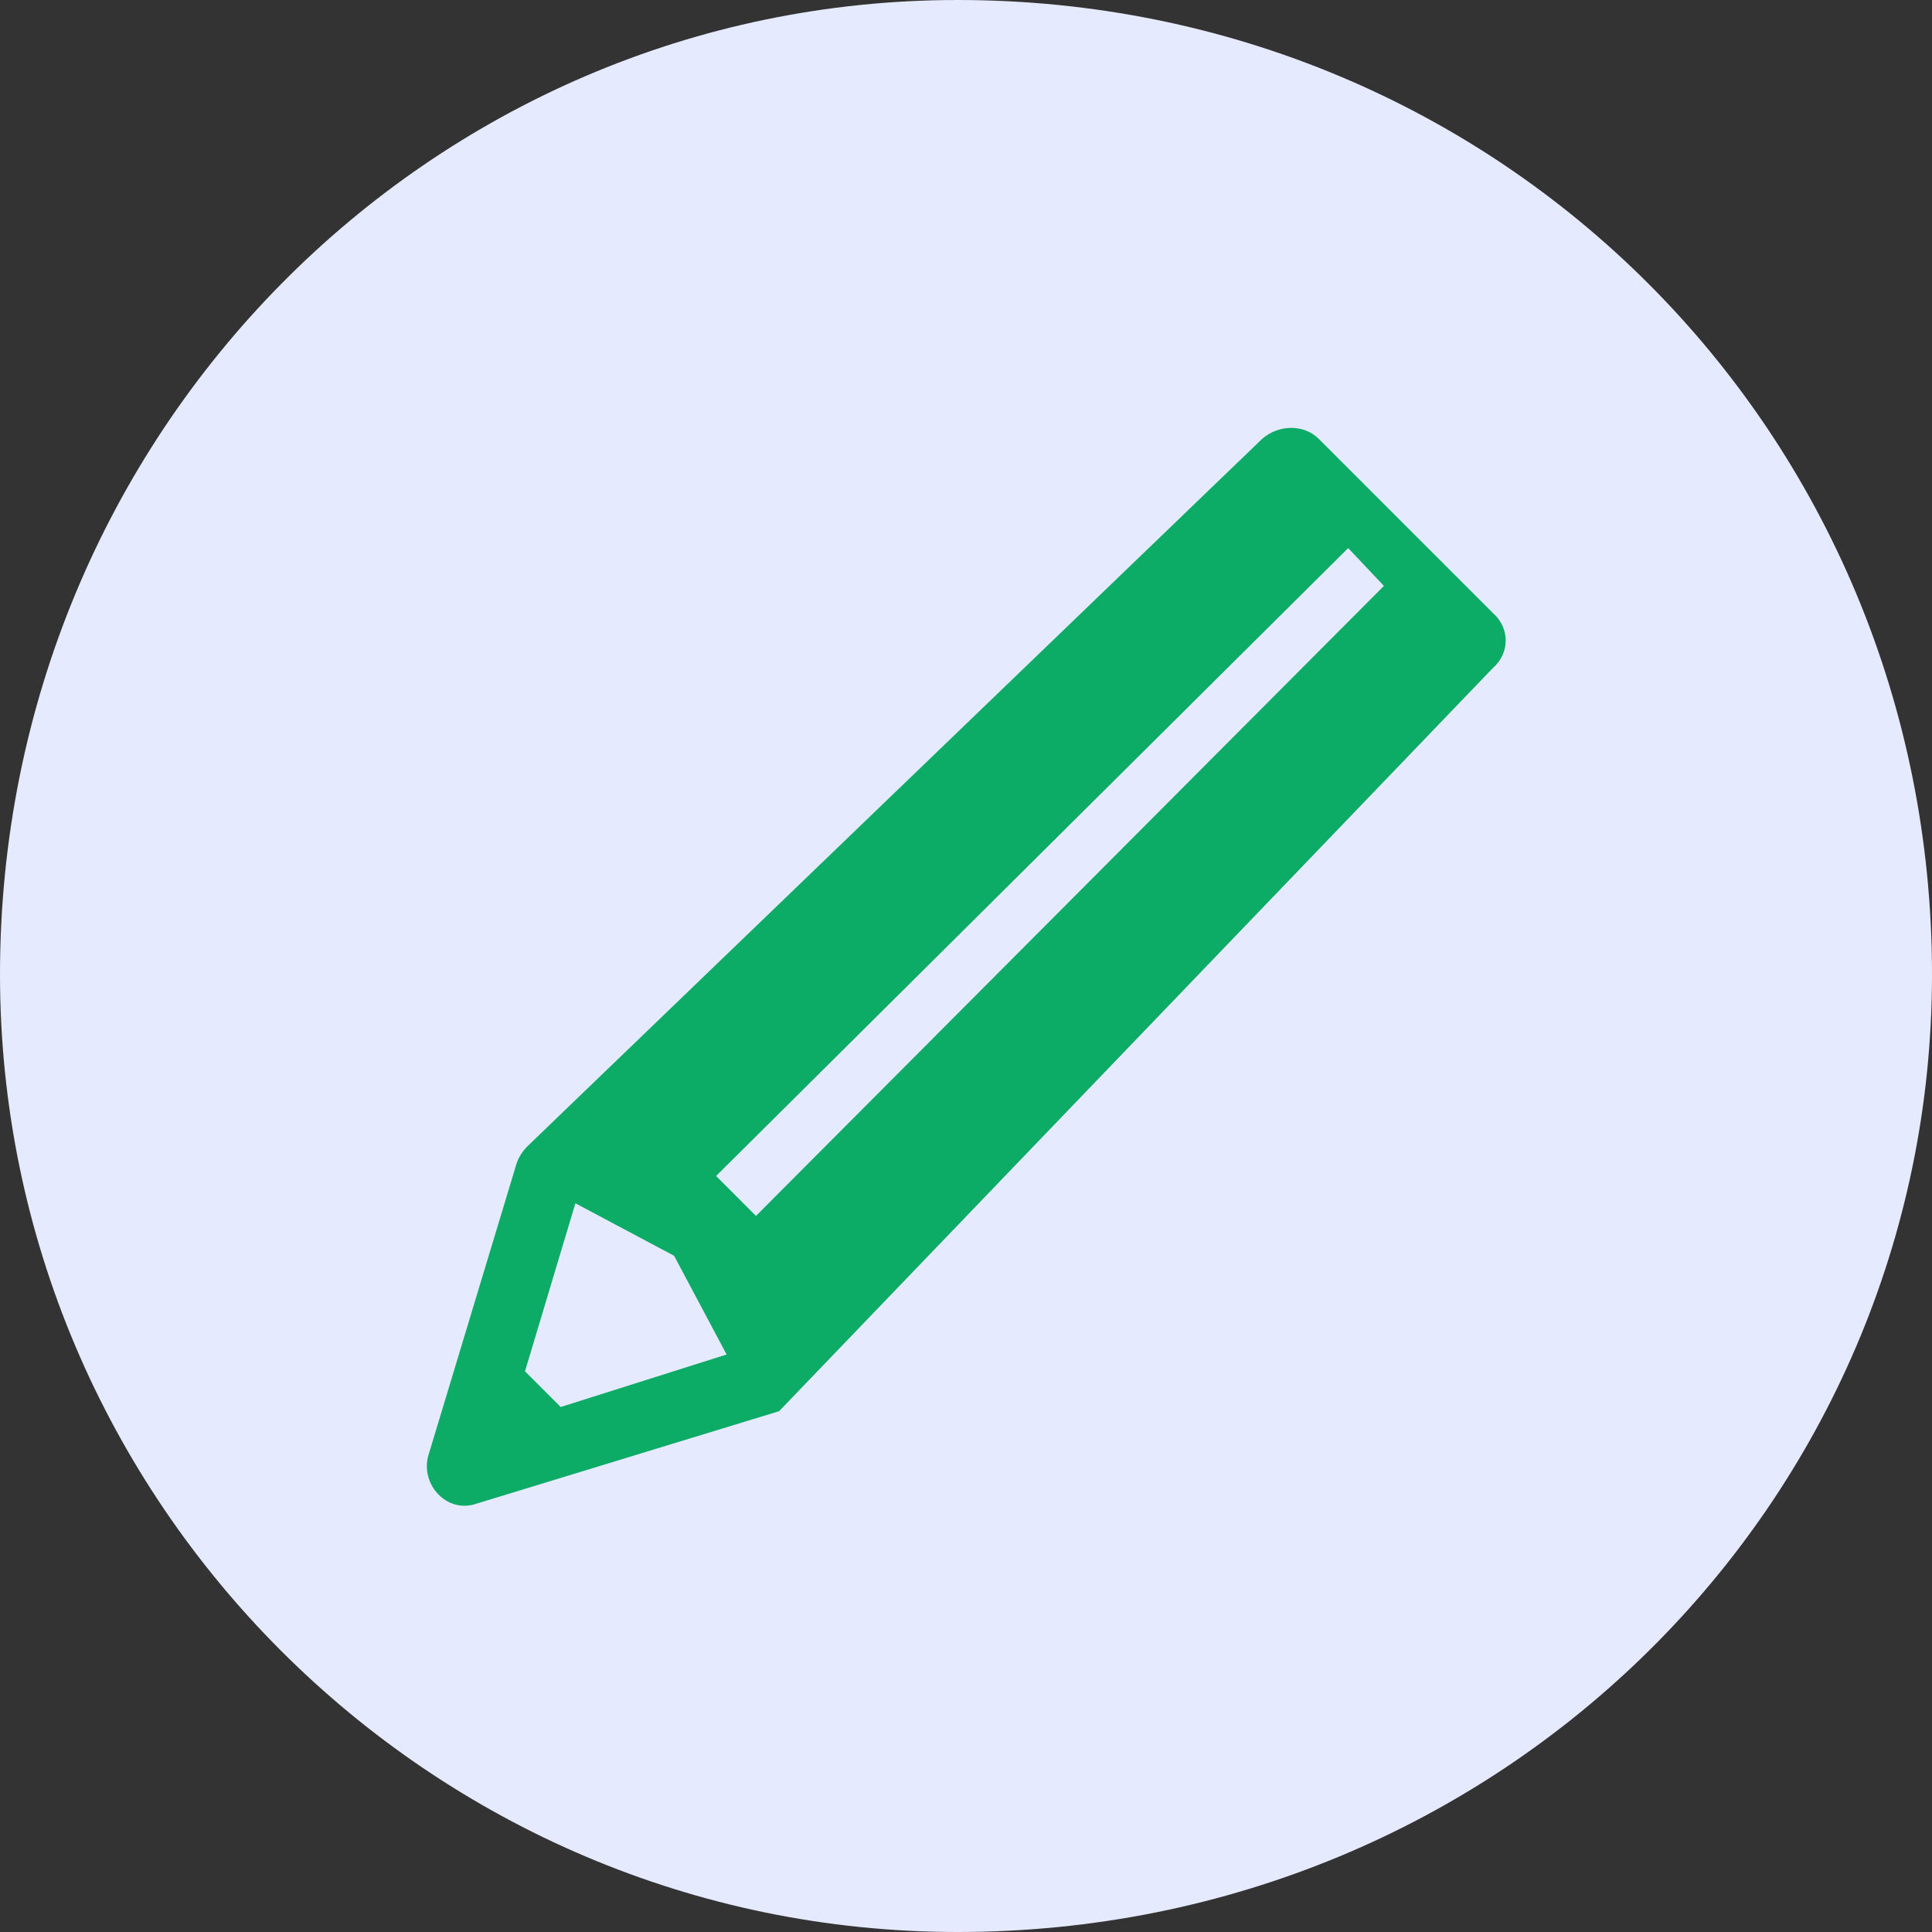
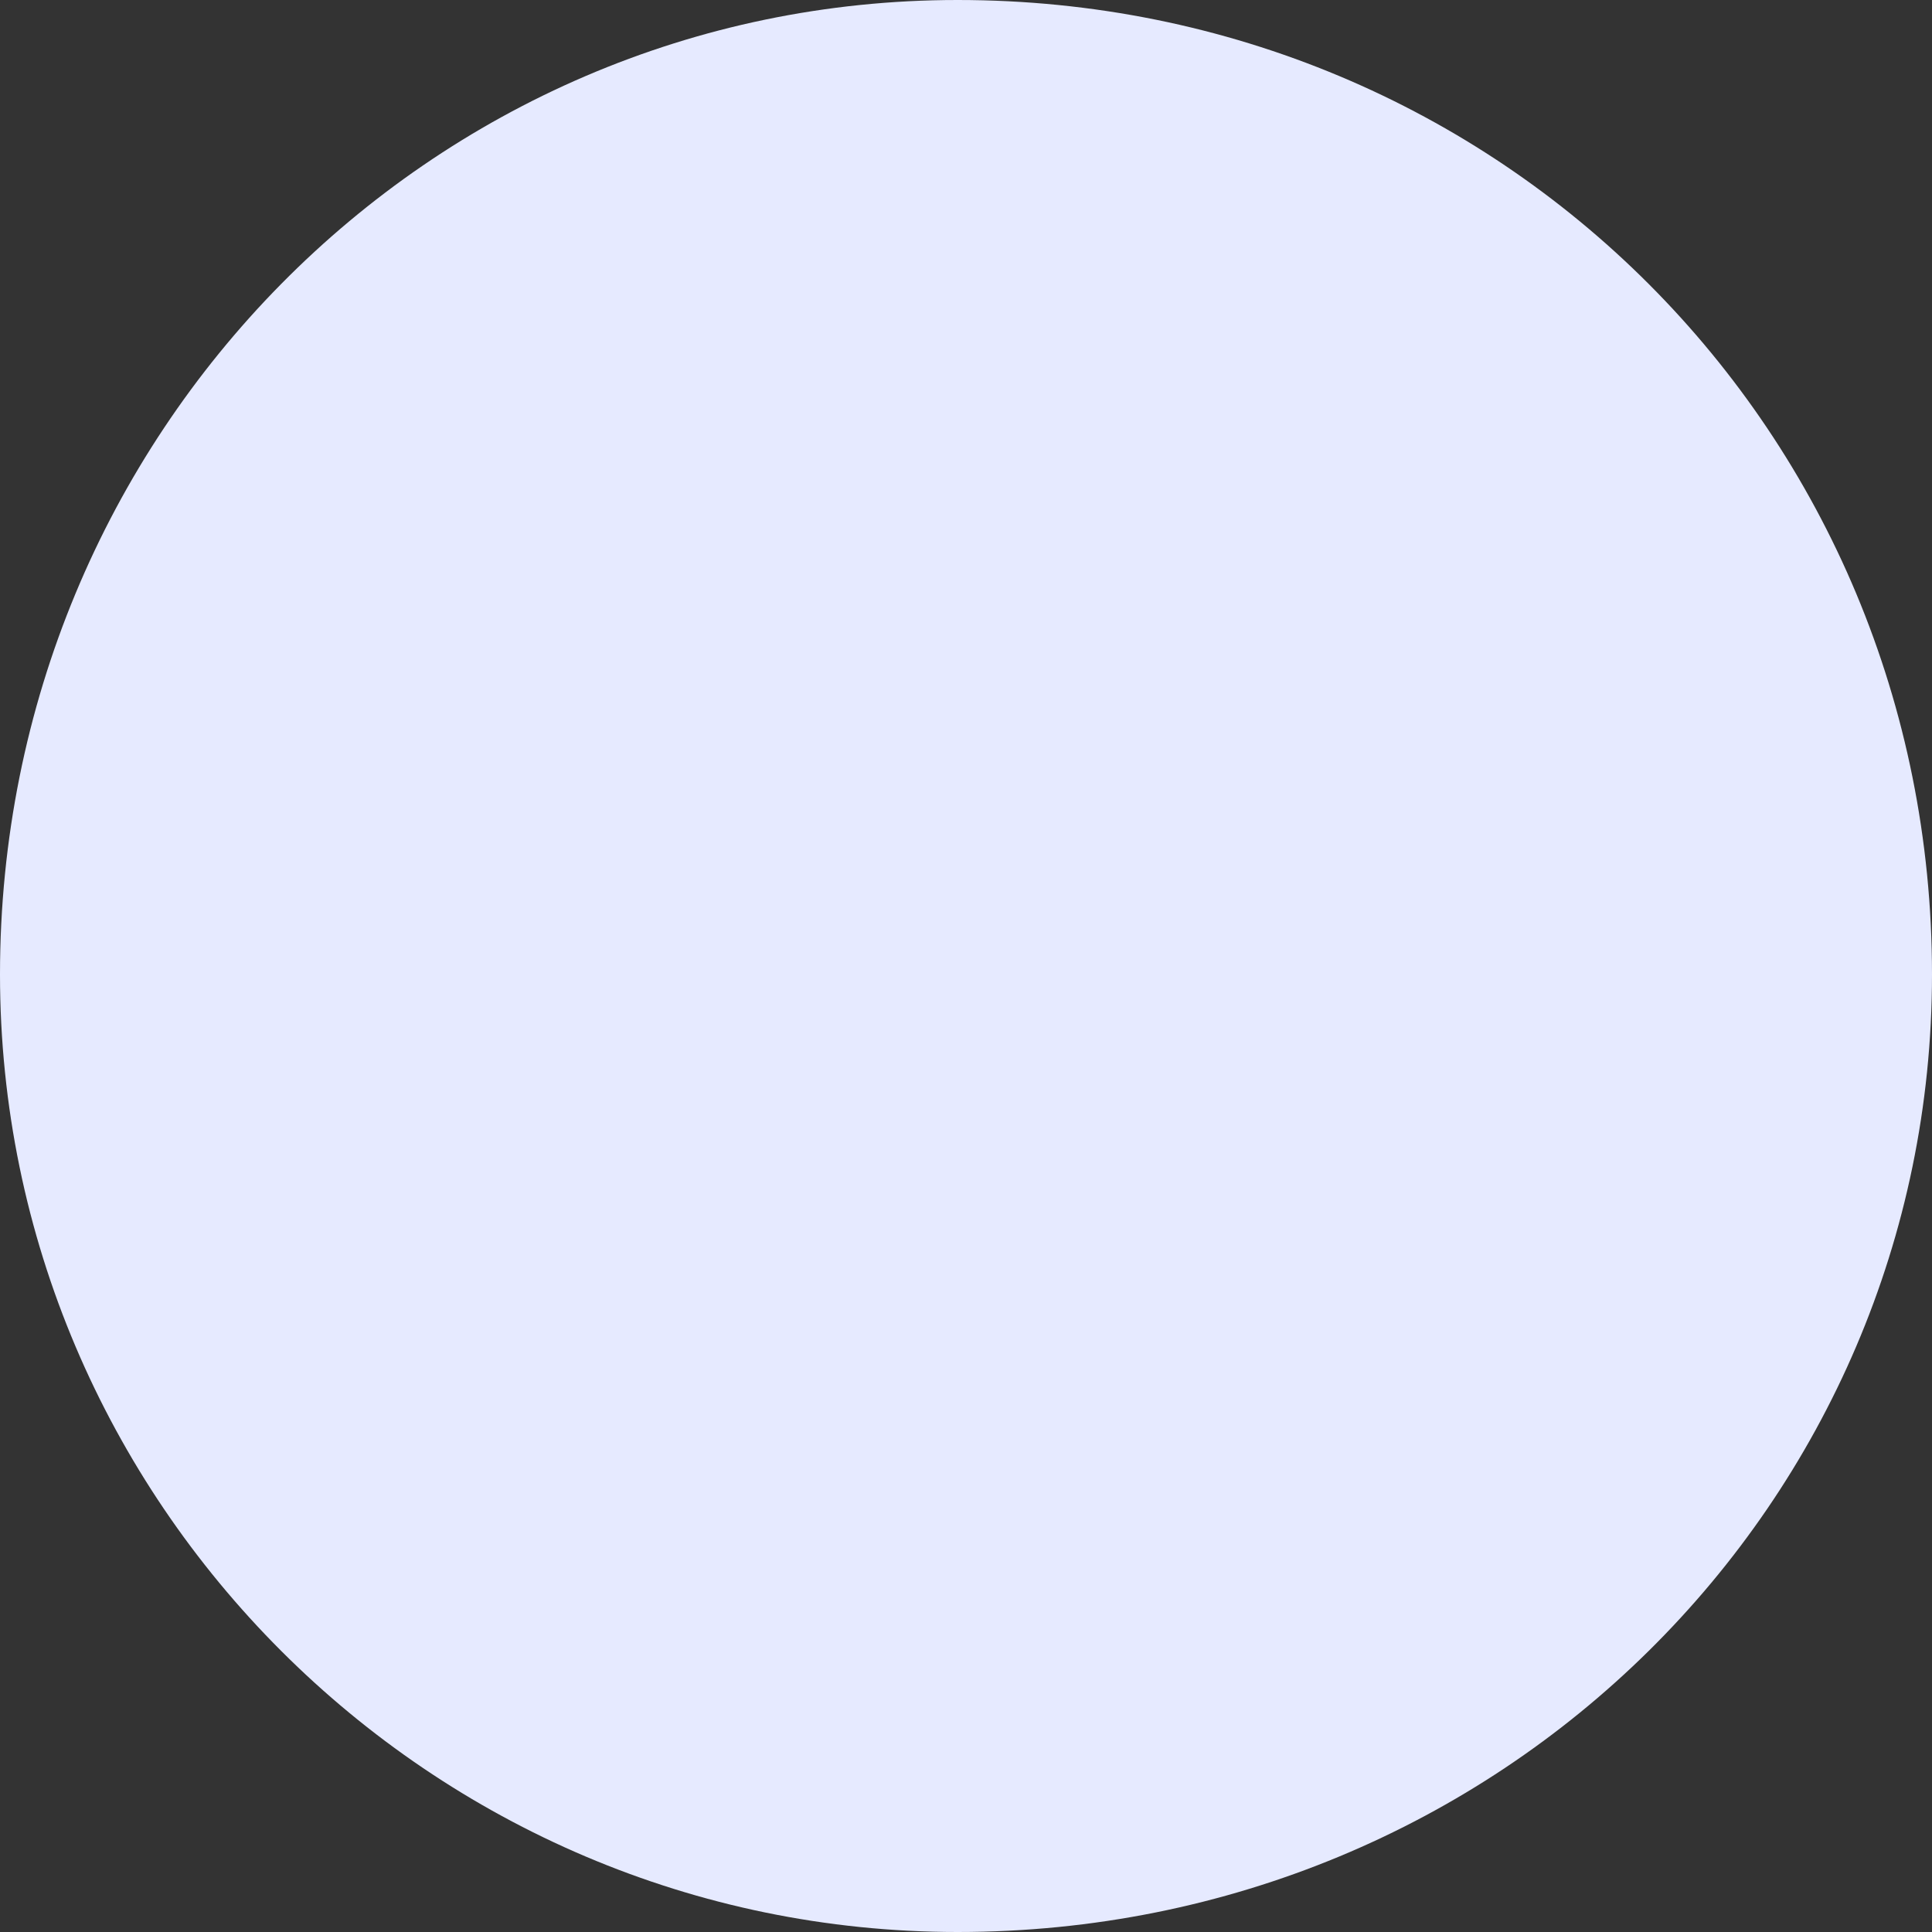
<svg xmlns="http://www.w3.org/2000/svg" version="1.1" id="レイヤー_1" x="0px" y="0px" width="92px" height="92px" viewBox="0 0 92 92" style="enable-background:new 0 0 92 92;" xml:space="preserve">
  <rect x="0" y="0" width="92" height="92" fill="#333333" stroke="none" />
  <style type="text/css">
	.st0{fill:#E6EAFF;}
	.st1{fill:#0CAB66;}
</style>
  <g id="レイヤー_1_00000089546426721876154230000013067174774801251460_">
    <path class="st0" d="M92,46.4C92,71.5,71.5,92,45.6,92C20.5,92,0,71.5,0,46.4C0,20.6,20.5,0,45.6,0C71.5,0,92,20.6,92,46.4z" />
    <g>
-       <path class="st1" d="M71.1,29.2l-8.3-8.3c-0.7-0.7-1.9-0.7-2.7,0l-35,33.7c-0.2,0.2-0.4,0.5-0.5,0.8l-4.2,13.9    c-0.4,1.4,0.9,2.8,2.3,2.3l14.4-4.4l0,0l34-35.4C71.9,31.1,71.9,29.9,71.1,29.2z M26.7,67L25,65.3l2.4-8l4.7,2.5l2.5,4.7L26.7,67z     M65.9,27.9L36,57.9L34.1,56l30.1-29.9L65.9,27.9L65.9,27.9z" />
-     </g>
+       </g>
  </g>
</svg>